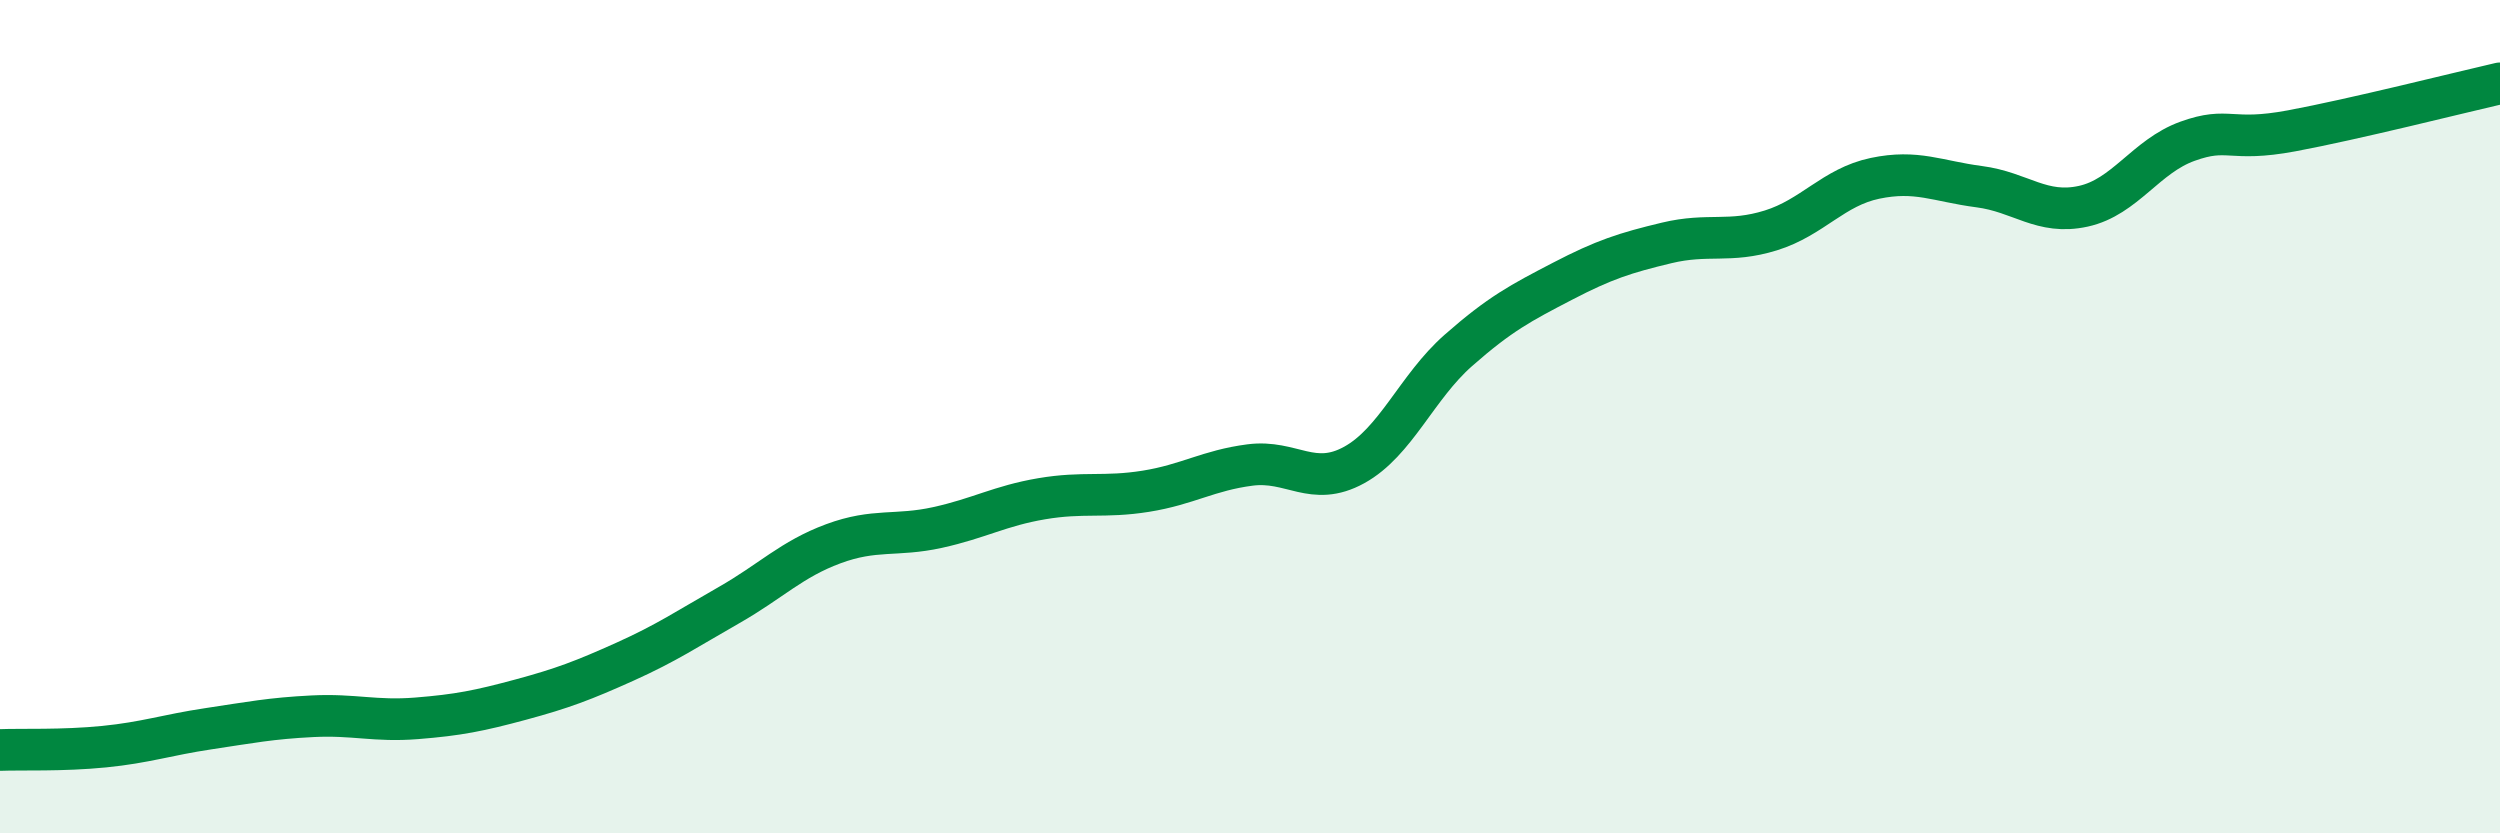
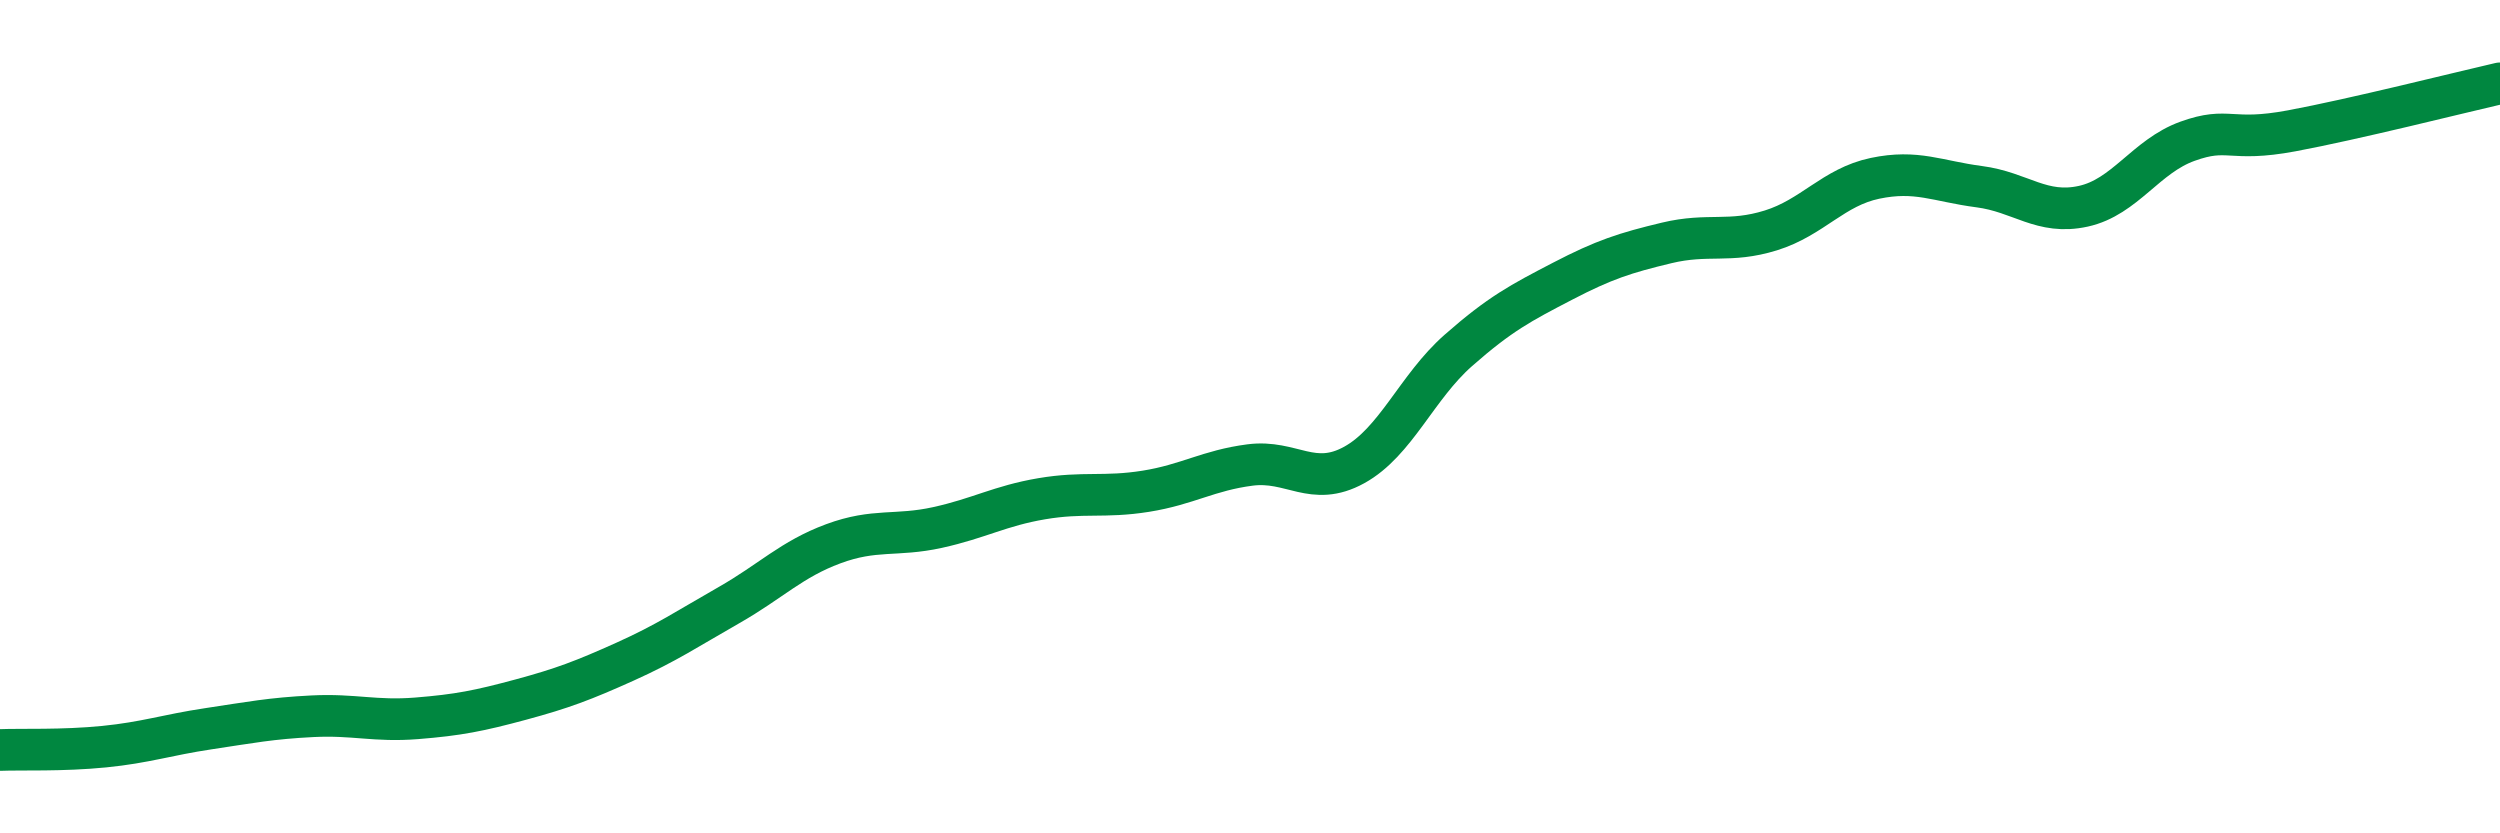
<svg xmlns="http://www.w3.org/2000/svg" width="60" height="20" viewBox="0 0 60 20">
-   <path d="M 0,18 C 0.5,17.98 1.5,18.02 2.5,17.92 C 3.5,17.82 4,17.64 5,17.49 C 6,17.34 6.5,17.24 7.5,17.19 C 8.5,17.14 9,17.32 10,17.24 C 11,17.16 11.5,17.06 12.5,16.79 C 13.5,16.52 14,16.33 15,15.88 C 16,15.43 16.5,15.09 17.5,14.52 C 18.5,13.95 19,13.42 20,13.05 C 21,12.68 21.5,12.88 22.5,12.66 C 23.5,12.44 24,12.14 25,11.97 C 26,11.8 26.5,11.95 27.5,11.79 C 28.5,11.63 29,11.29 30,11.16 C 31,11.03 31.5,11.71 32.5,11.16 C 33.5,10.61 34,9.29 35,8.41 C 36,7.53 36.5,7.27 37.5,6.75 C 38.5,6.23 39,6.07 40,5.83 C 41,5.59 41.5,5.84 42.5,5.53 C 43.5,5.22 44,4.49 45,4.28 C 46,4.07 46.5,4.35 47.5,4.48 C 48.5,4.61 49,5.17 50,4.95 C 51,4.73 51.5,3.75 52.5,3.39 C 53.5,3.03 53.5,3.42 55,3.14 C 56.5,2.86 59,2.23 60,2L60 20L0 20Z" fill="#008740" opacity="0.1" stroke-linecap="round" stroke-linejoin="round" />
  <path d="M 0,18 C 0.5,17.98 1.5,18.02 2.5,17.92 C 3.5,17.82 4,17.64 5,17.49 C 6,17.34 6.5,17.24 7.5,17.19 C 8.5,17.14 9,17.32 10,17.24 C 11,17.16 11.5,17.06 12.5,16.79 C 13.5,16.52 14,16.33 15,15.88 C 16,15.43 16.5,15.09 17.5,14.52 C 18.5,13.95 19,13.42 20,13.05 C 21,12.68 21.5,12.88 22.5,12.66 C 23.5,12.44 24,12.14 25,11.97 C 26,11.8 26.5,11.95 27.5,11.79 C 28.5,11.63 29,11.29 30,11.16 C 31,11.03 31.5,11.71 32.5,11.16 C 33.5,10.61 34,9.29 35,8.41 C 36,7.53 36.5,7.27 37.5,6.75 C 38.5,6.23 39,6.07 40,5.83 C 41,5.59 41.5,5.84 42.5,5.53 C 43.5,5.22 44,4.49 45,4.28 C 46,4.07 46.5,4.35 47.5,4.48 C 48.5,4.61 49,5.17 50,4.95 C 51,4.73 51.5,3.75 52.5,3.39 C 53.5,3.03 53.5,3.42 55,3.14 C 56.5,2.86 59,2.23 60,2" stroke="#008740" stroke-width="1" fill="none" stroke-linecap="round" stroke-linejoin="round" />
</svg>